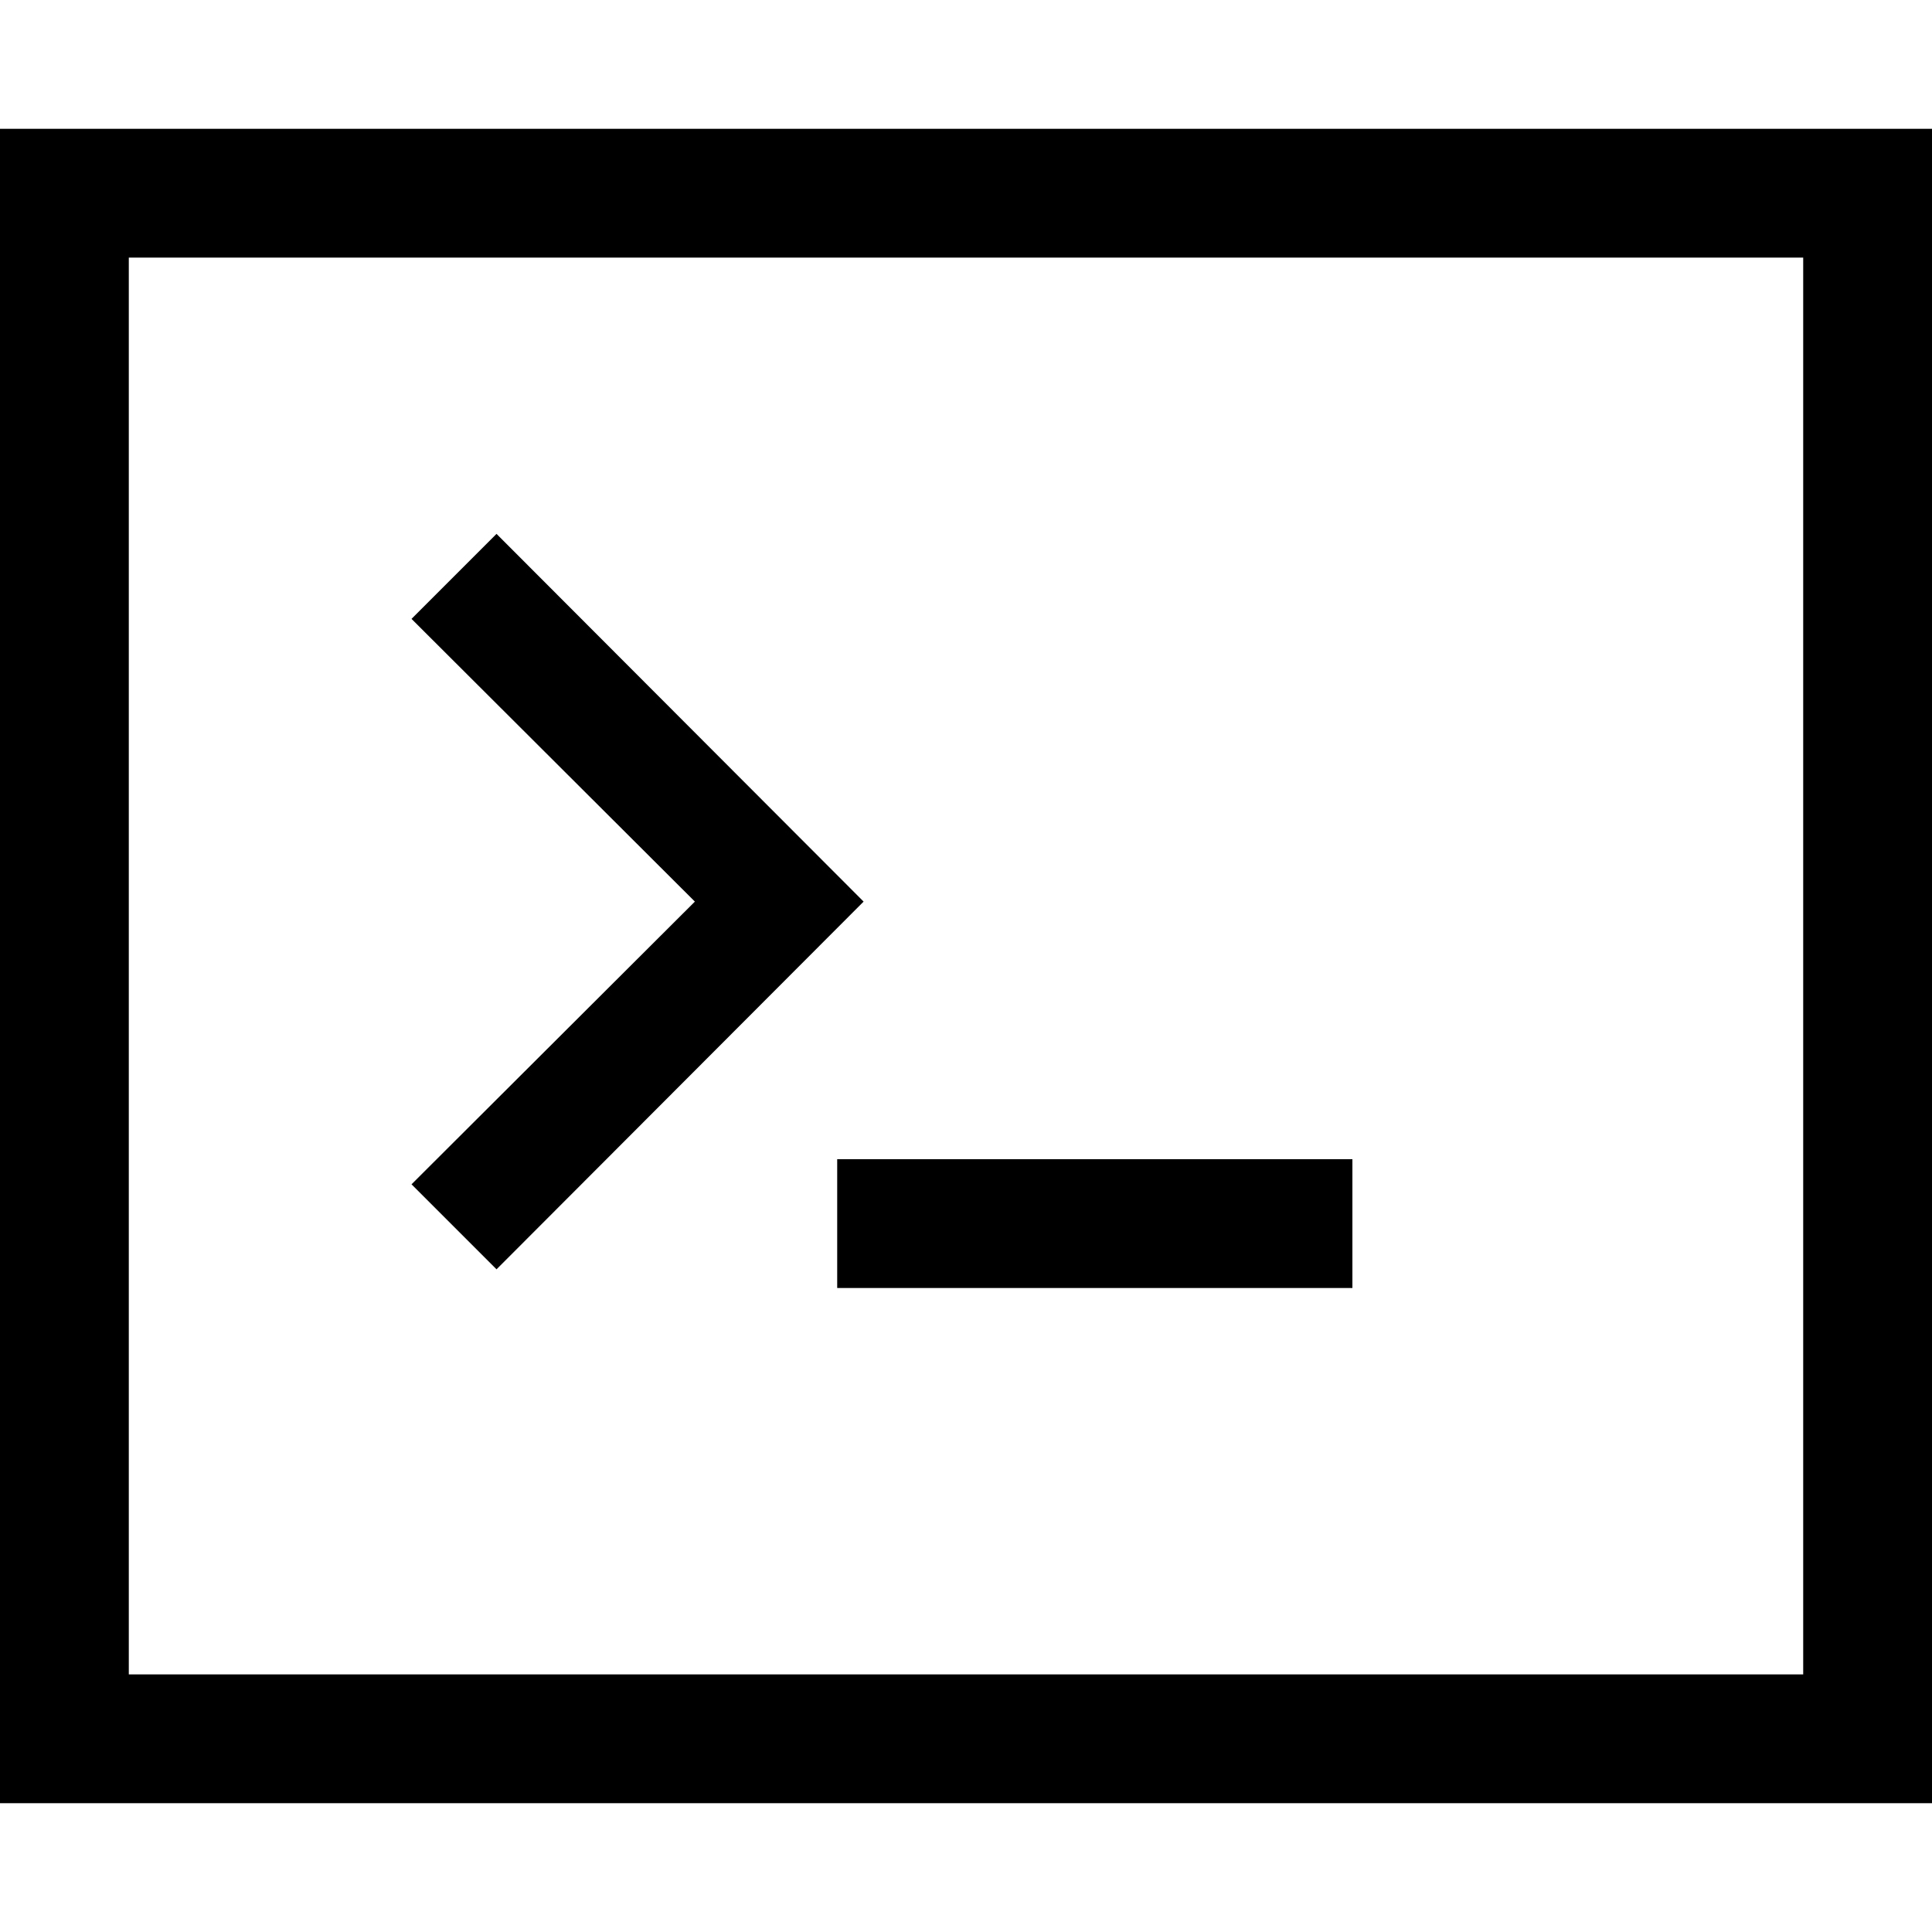
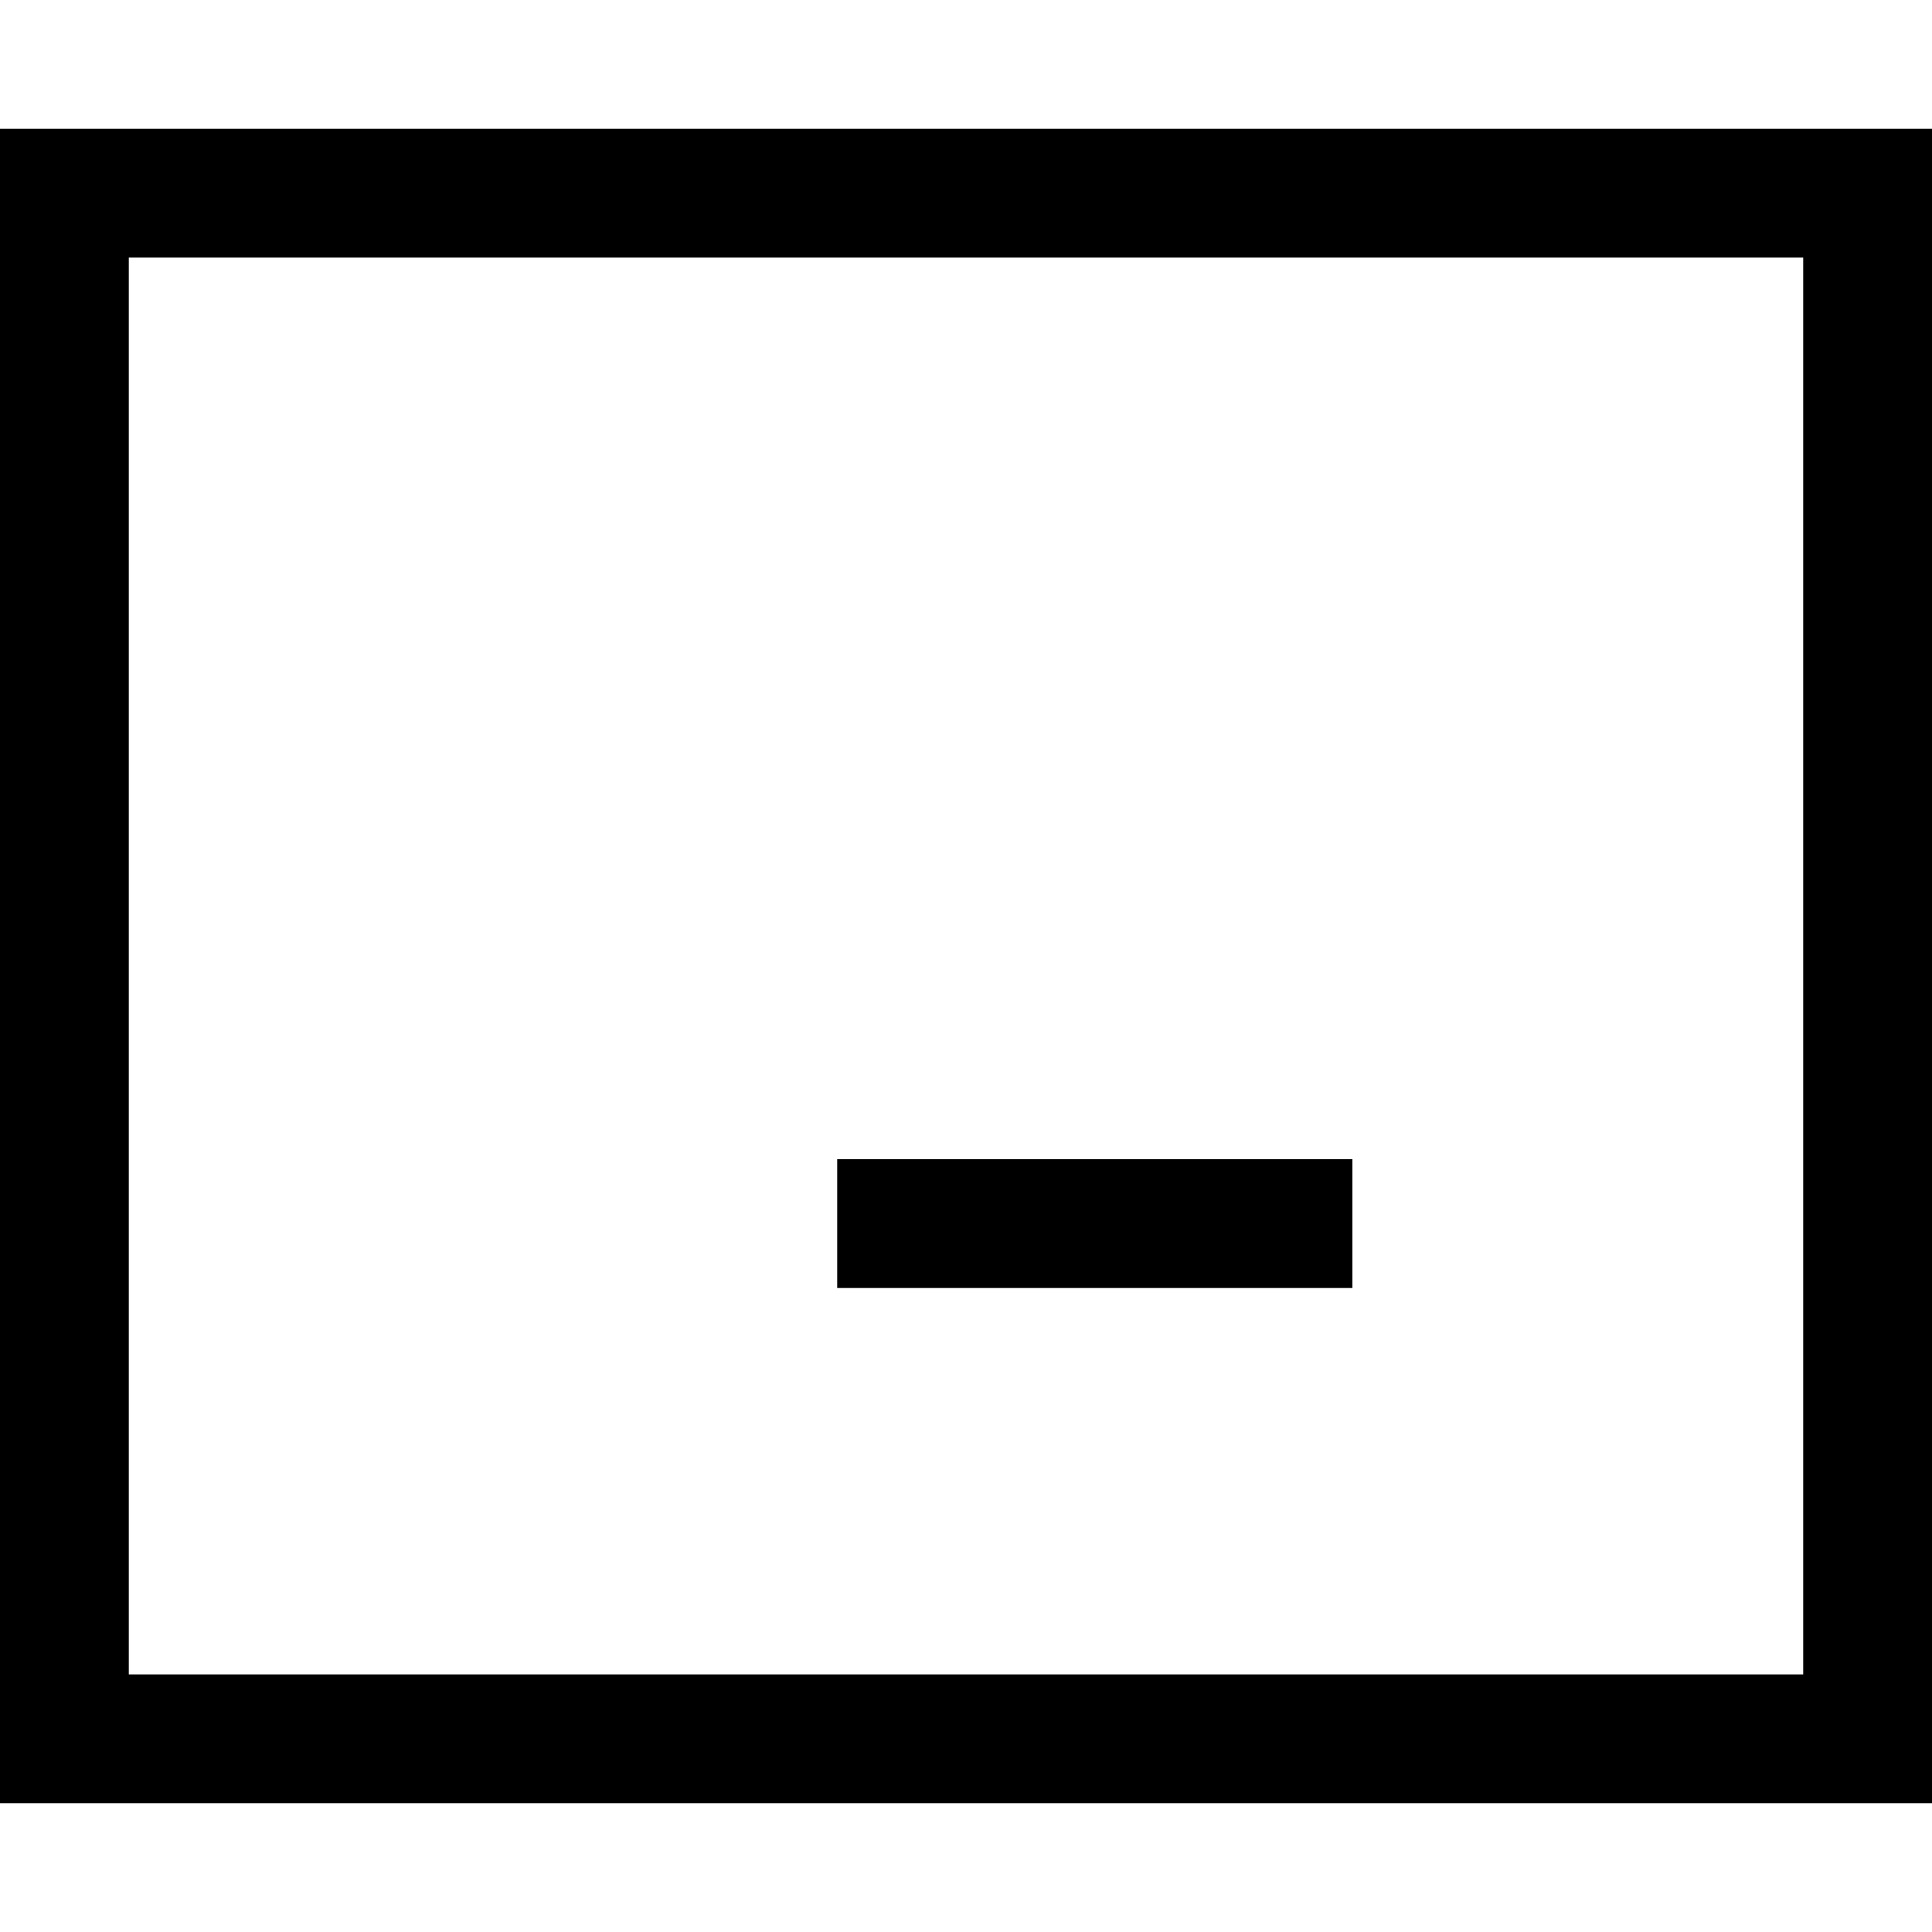
<svg xmlns="http://www.w3.org/2000/svg" width="1024" height="1024" version="1.1" id="Capa_1" x="0px" y="0px" viewBox="0 0 480 480" style="enable-background:new 0 0 480 480;" xml:space="preserve">
  <g>
    <g>
-       <path d="M0,32v416h480V32H0z M448,416H32V64h416V416z" />
+       <path d="M0,32v416h480V32z M448,416H32V64h416V416z" />
    </g>
  </g>
  <g>
    <g>
      <rect x="208" y="288" width="128" height="32" />
    </g>
  </g>
  <g>
    <g>
-       <polygon points="123.36,132.64 102.24,153.76 172.64,224 102.24,294.24 123.36,315.36 214.56,224 " />
-     </g>
+       </g>
  </g>
</svg>